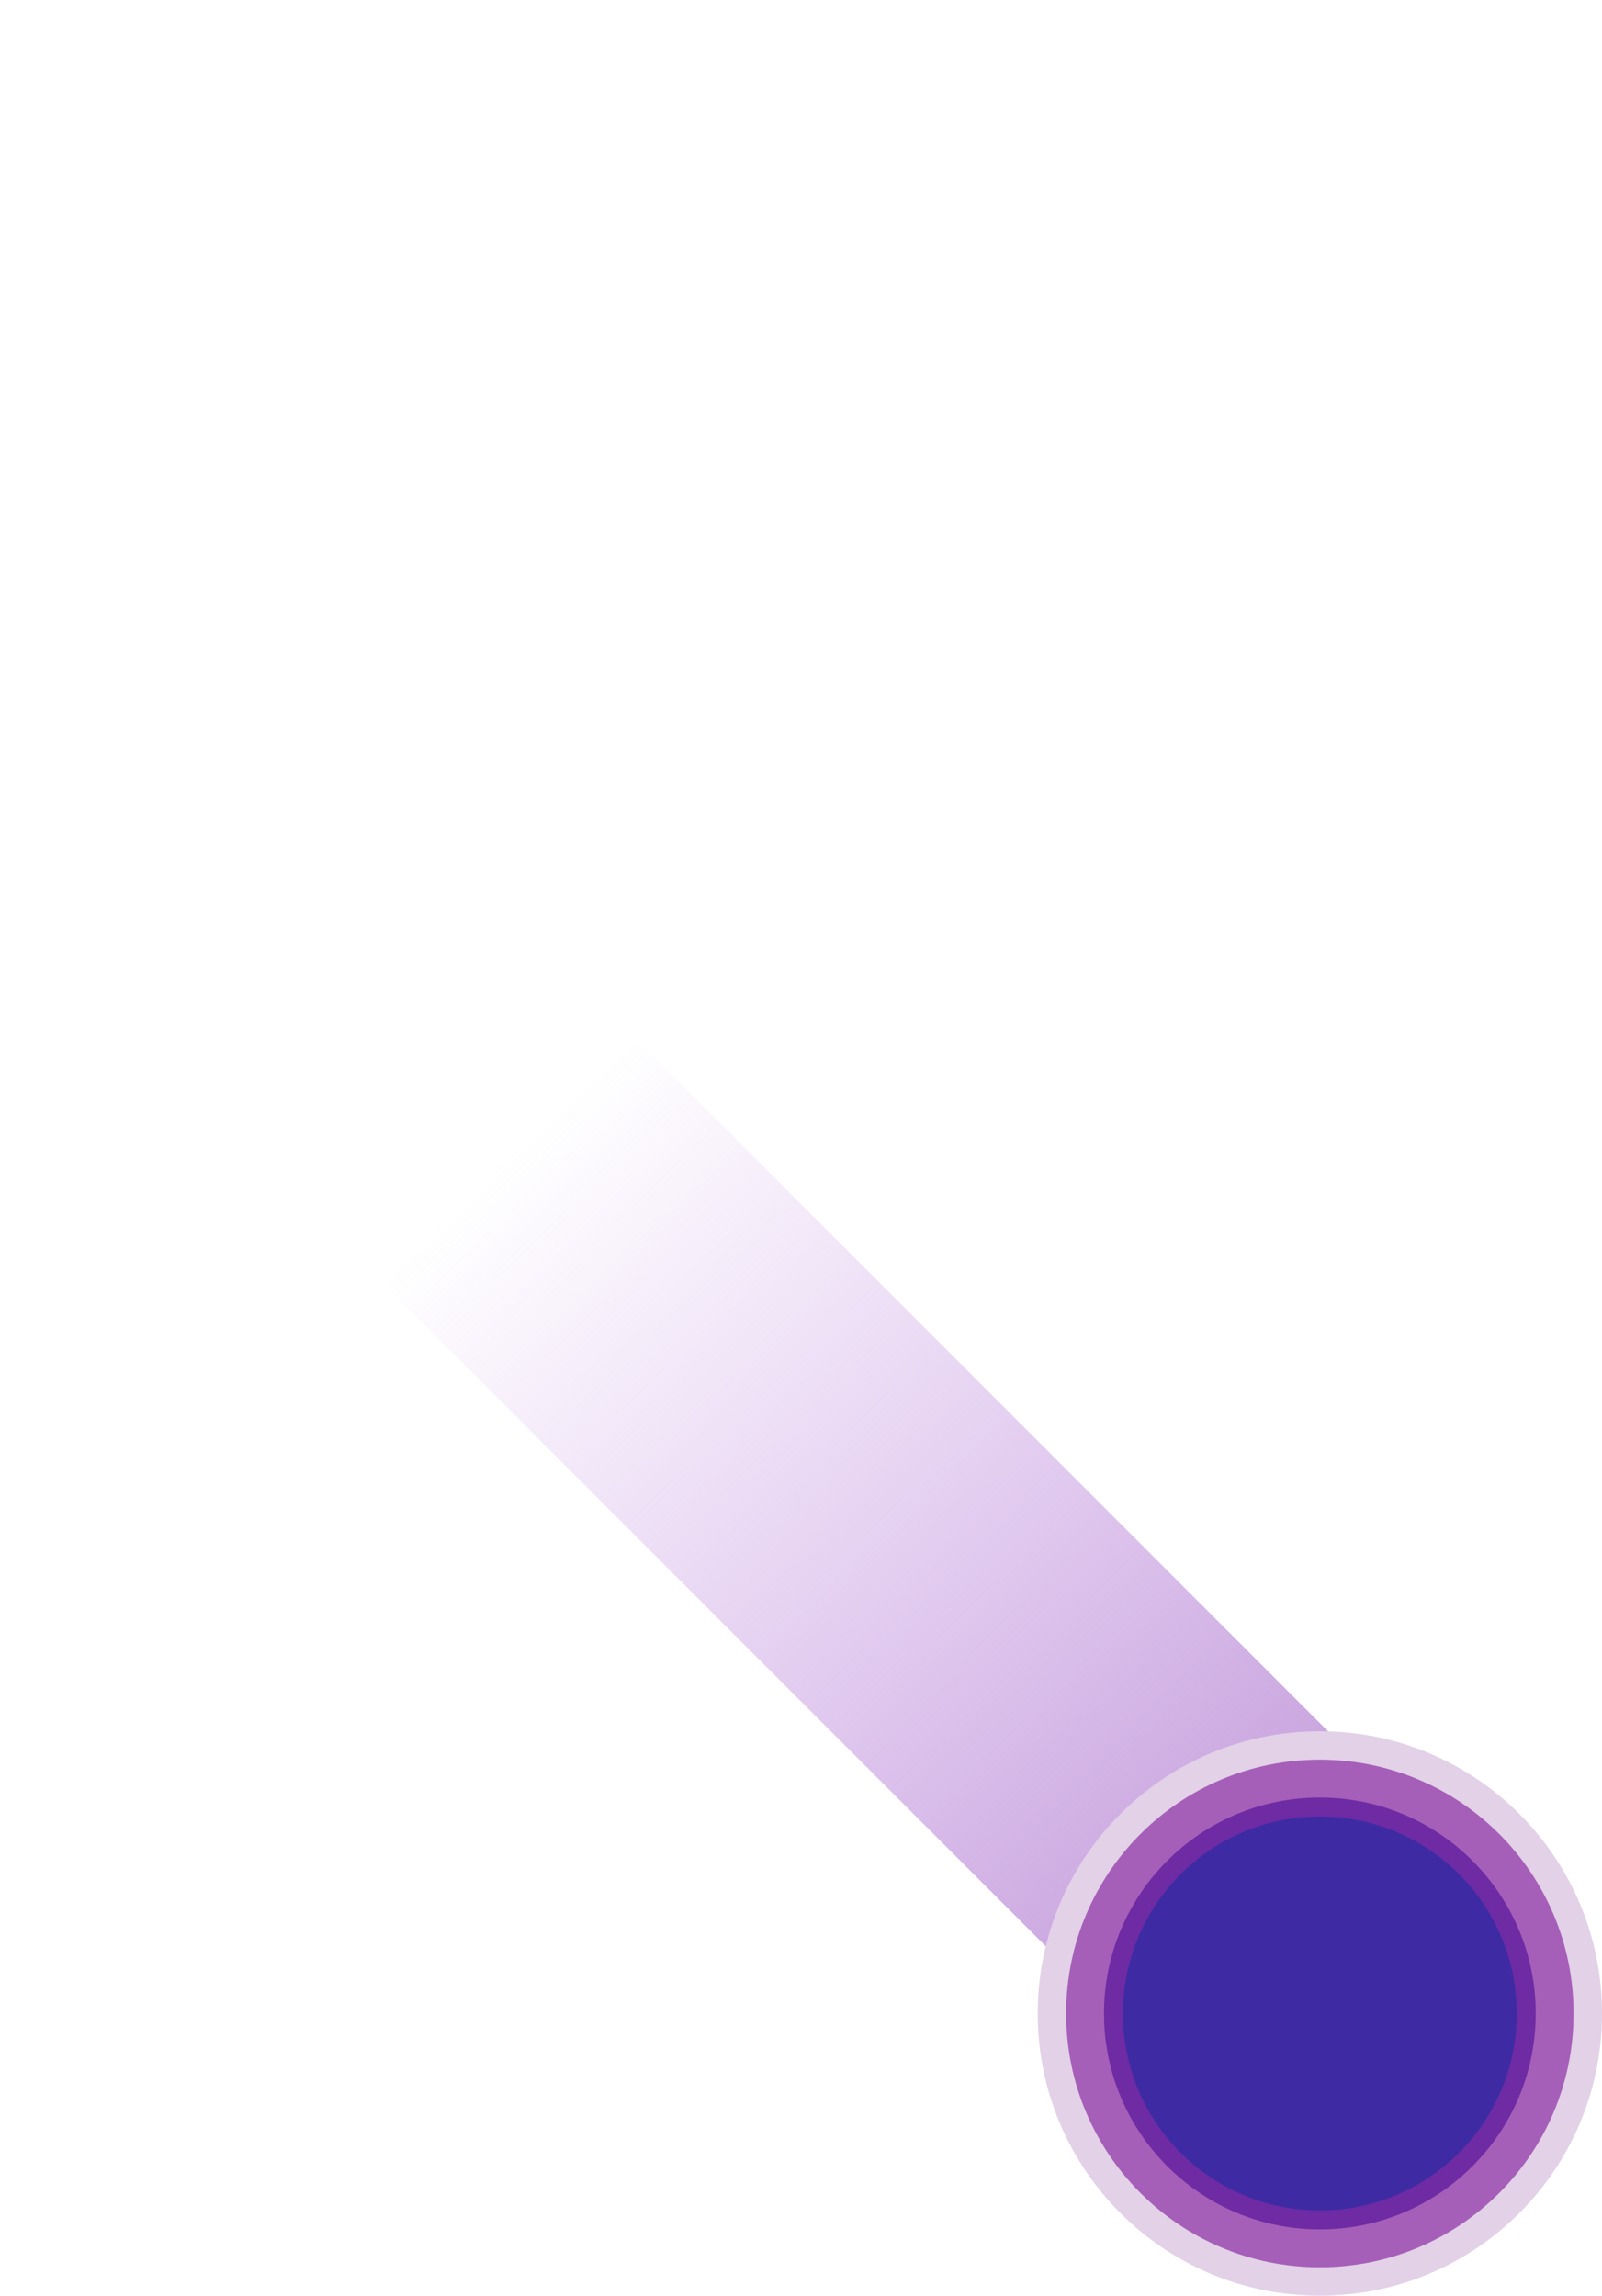
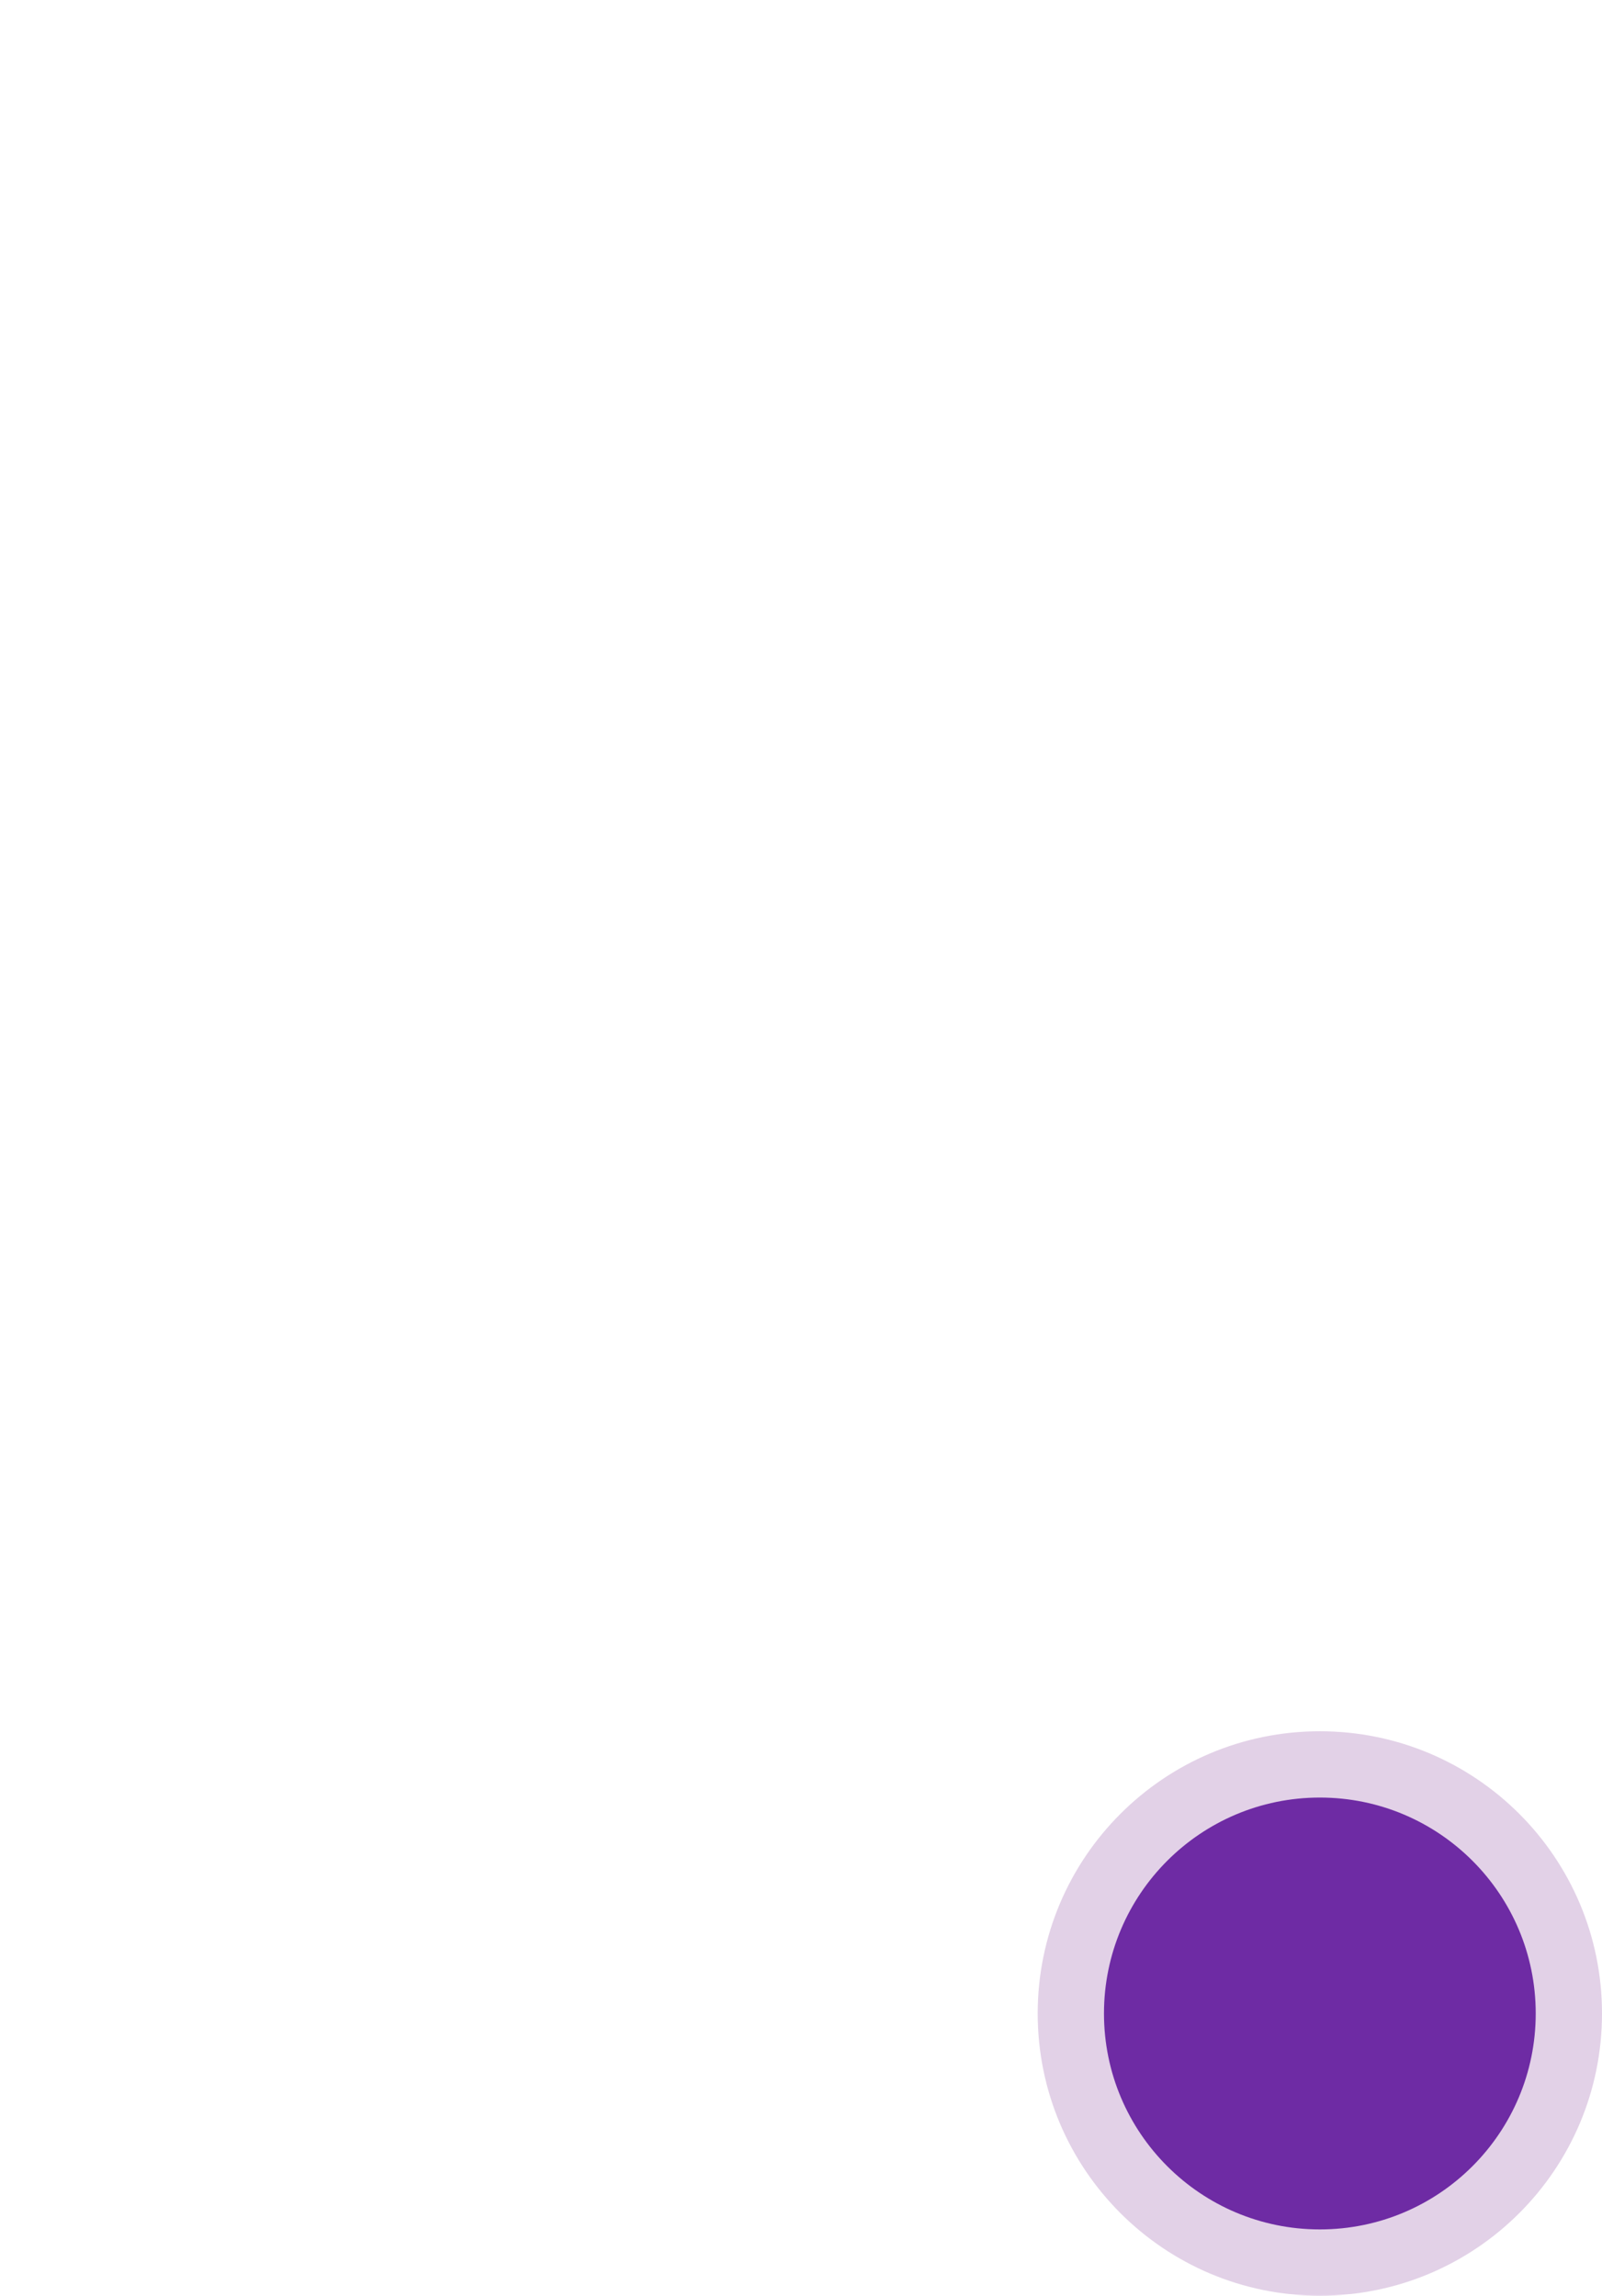
<svg xmlns="http://www.w3.org/2000/svg" width="846" height="1212" viewBox="0 0 846 1212" fill="none">
-   <rect width="1416" height="185.684" transform="matrix(-0.707 -0.707 -0.707 0.707 788.561 1001.26)" fill="url(#paint0_linear)" />
  <path d="M846 1063C846 1145.29 779.29 1212 697 1212C614.71 1212 548 1145.29 548 1063C548 980.71 614.71 914 697 914C779.29 914 846 980.71 846 1063Z" fill="#E2D1E7" />
-   <path d="M831 1063C831 1137.01 771.006 1197 697 1197C622.994 1197 563 1137.01 563 1063C563 988.994 622.994 929 697 929C771.006 929 831 988.994 831 1063Z" fill="#A65FB8" />
  <path d="M811 1063C811 1125.96 759.96 1177 697 1177C634.04 1177 583 1125.96 583 1063C583 1000.04 634.04 949 697 949C759.96 949 811 1000.04 811 1063Z" fill="#6E2BA4" />
-   <path d="M801 1063C801 1120.44 754.438 1167 697 1167C639.562 1167 593 1120.44 593 1063C593 1005.56 639.562 959 697 959C754.438 959 801 1005.56 801 1063Z" fill="#3E2BA4" />
  <defs>
    <linearGradient id="paint0_linear" x1="8.48737e-06" y1="101.969" x2="1167.74" y2="79.731" gradientUnits="userSpaceOnUse">
      <stop stop-color="#BB90D5" />
      <stop offset="0.552" stop-color="#CA99E7" stop-opacity="0" />
    </linearGradient>
  </defs>
</svg>